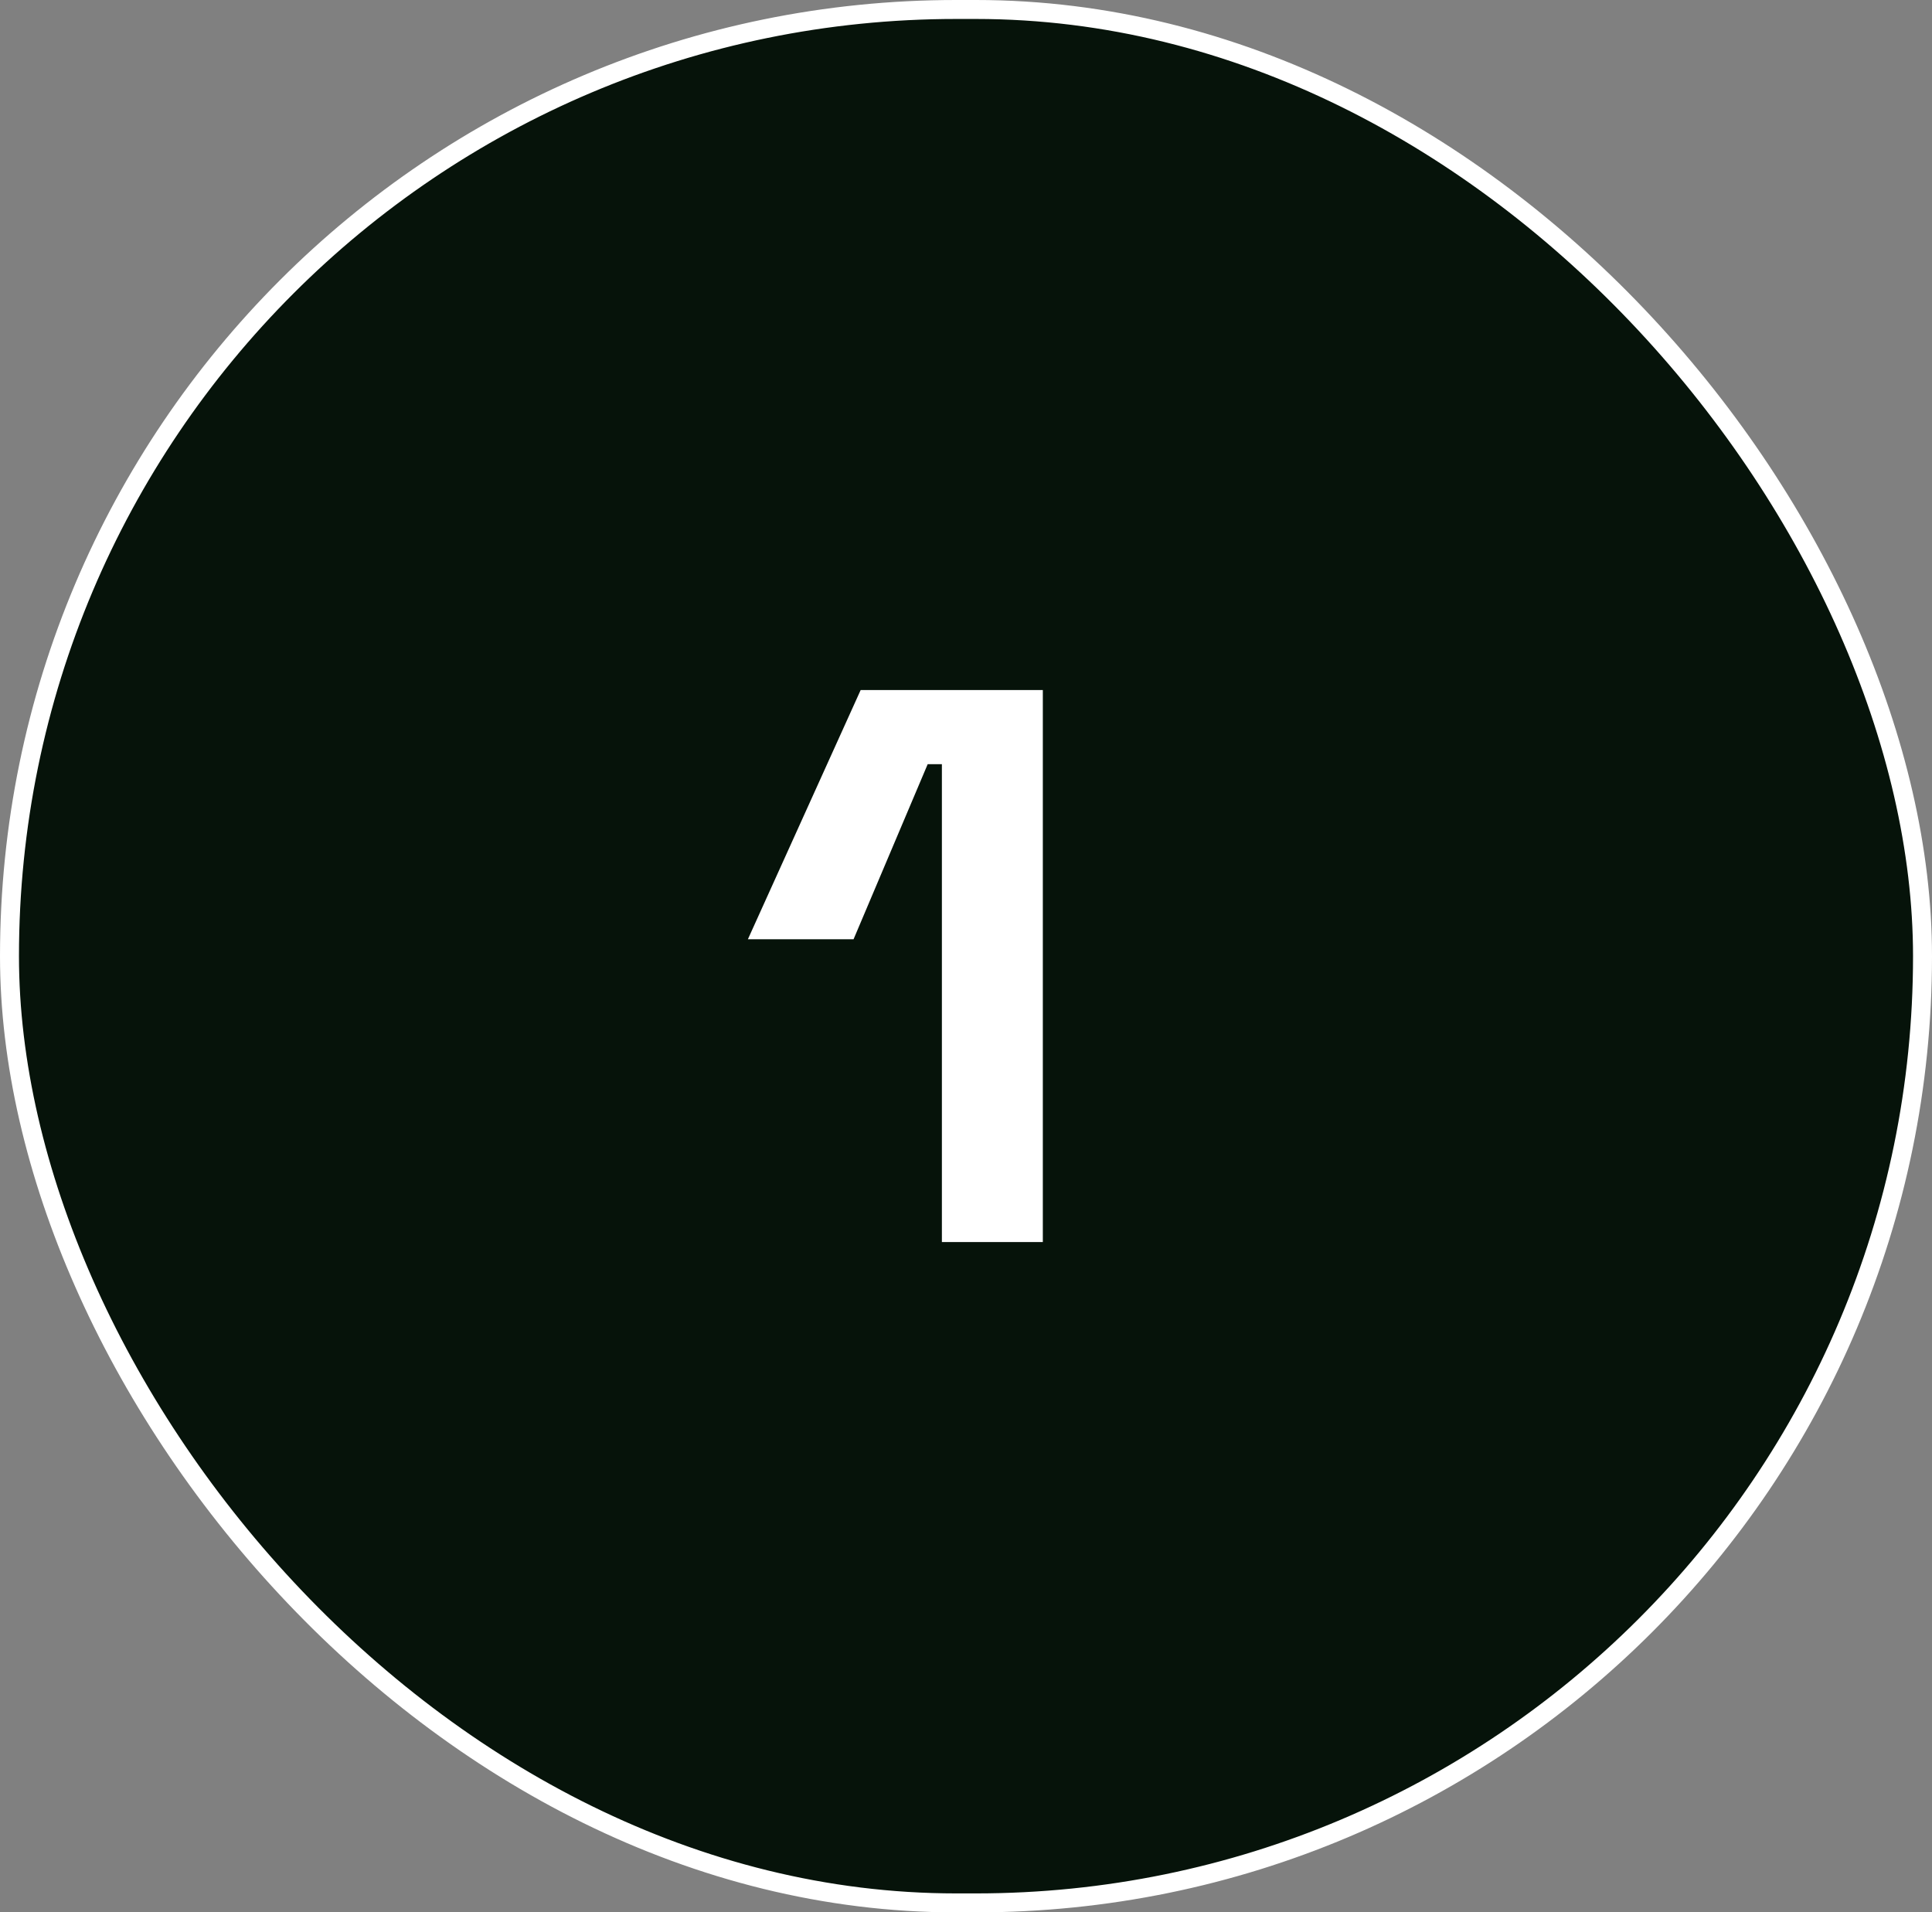
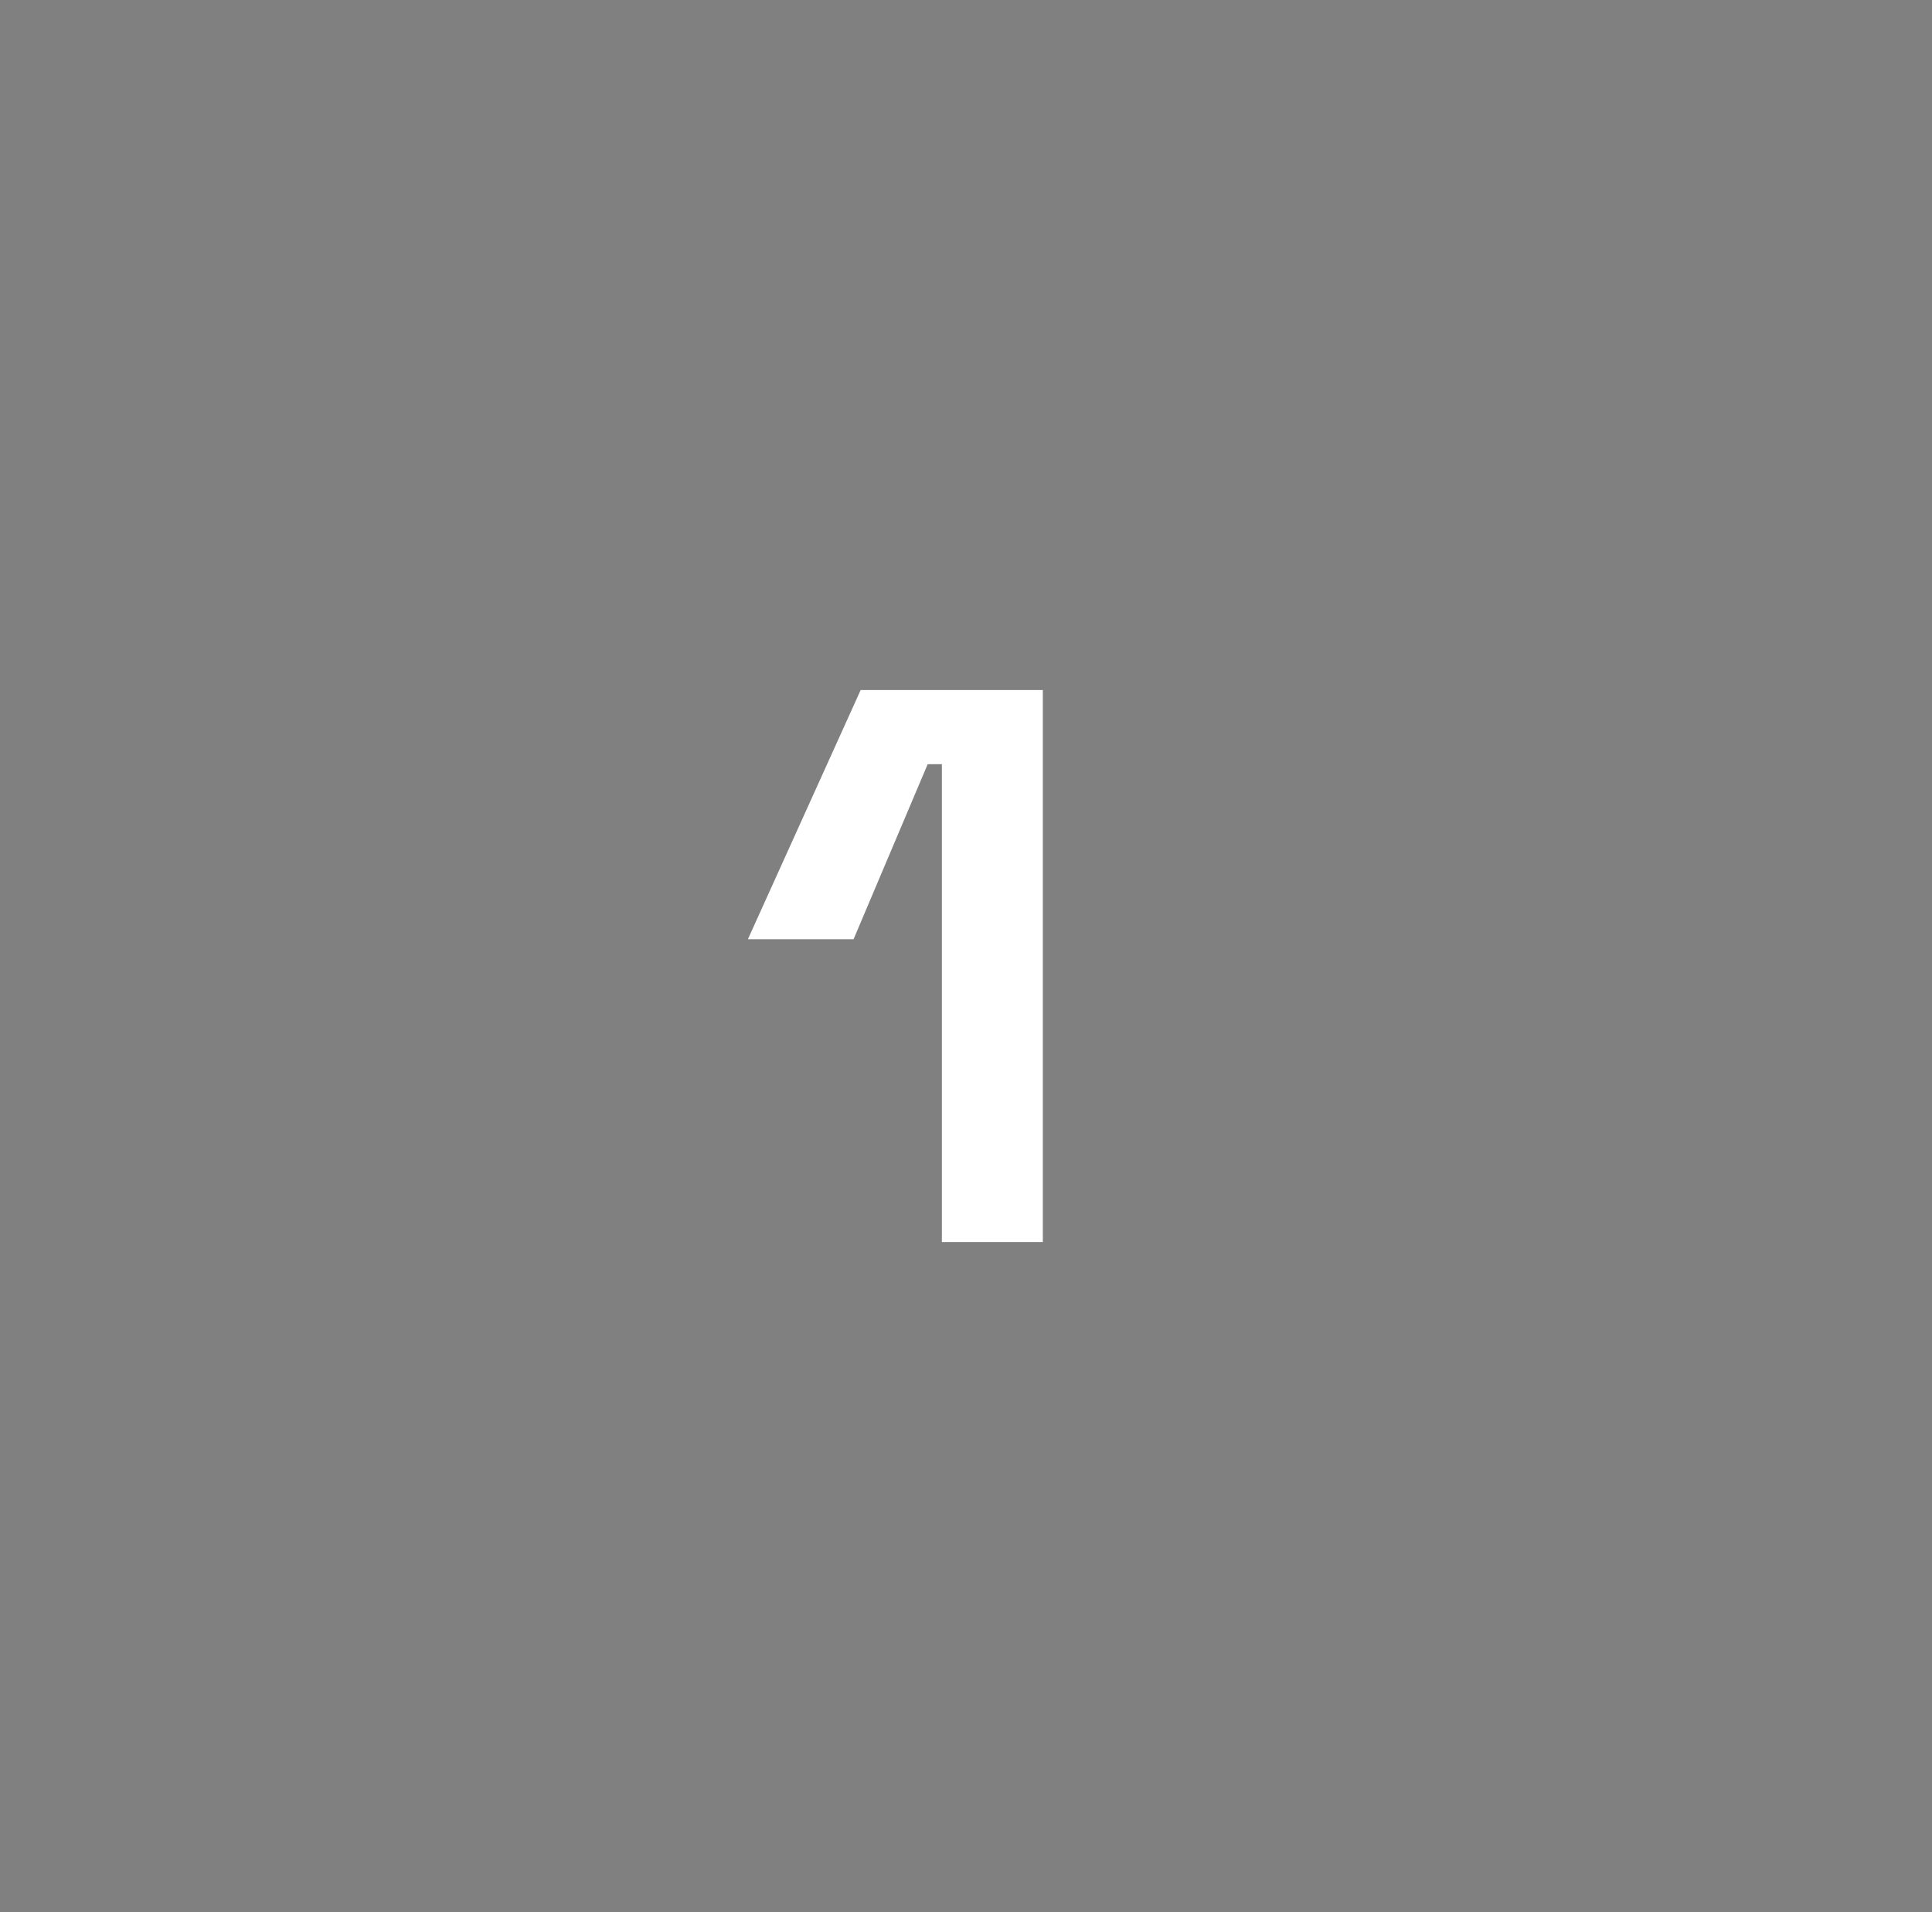
<svg xmlns="http://www.w3.org/2000/svg" width="98" height="97" viewBox="0 0 98 97" fill="none">
  <rect x="0" y="0" width="98" height="97" fill="#808080" stroke="none" />
-   <rect x="0.481" y="0.481" width="97.038" height="96.038" rx="48.019" fill="#06130A" />
-   <rect x="0.481" y="0.481" width="97.038" height="96.038" rx="48.019" stroke="white" stroke-width="0.962" />
  <path d="M47.777 63L47.777 38.76H47.057L43.297 47.64H37.937L43.657 35H52.897V63H47.777Z" fill="white" />
</svg>